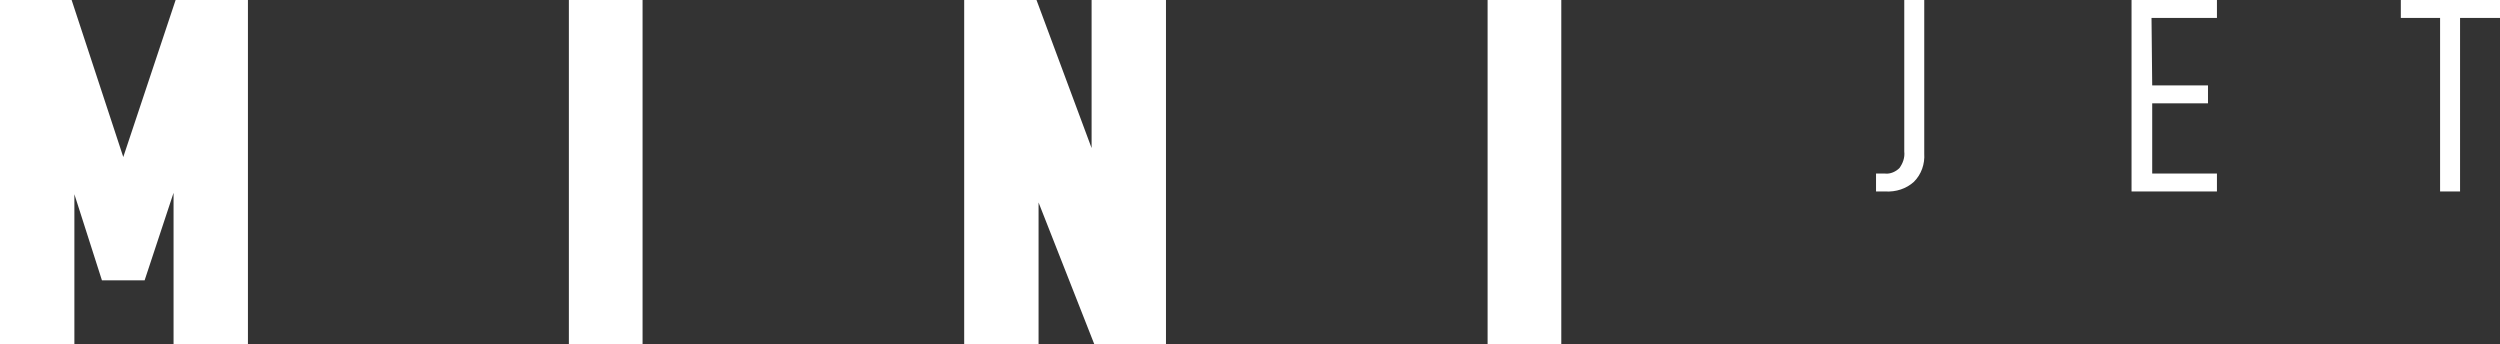
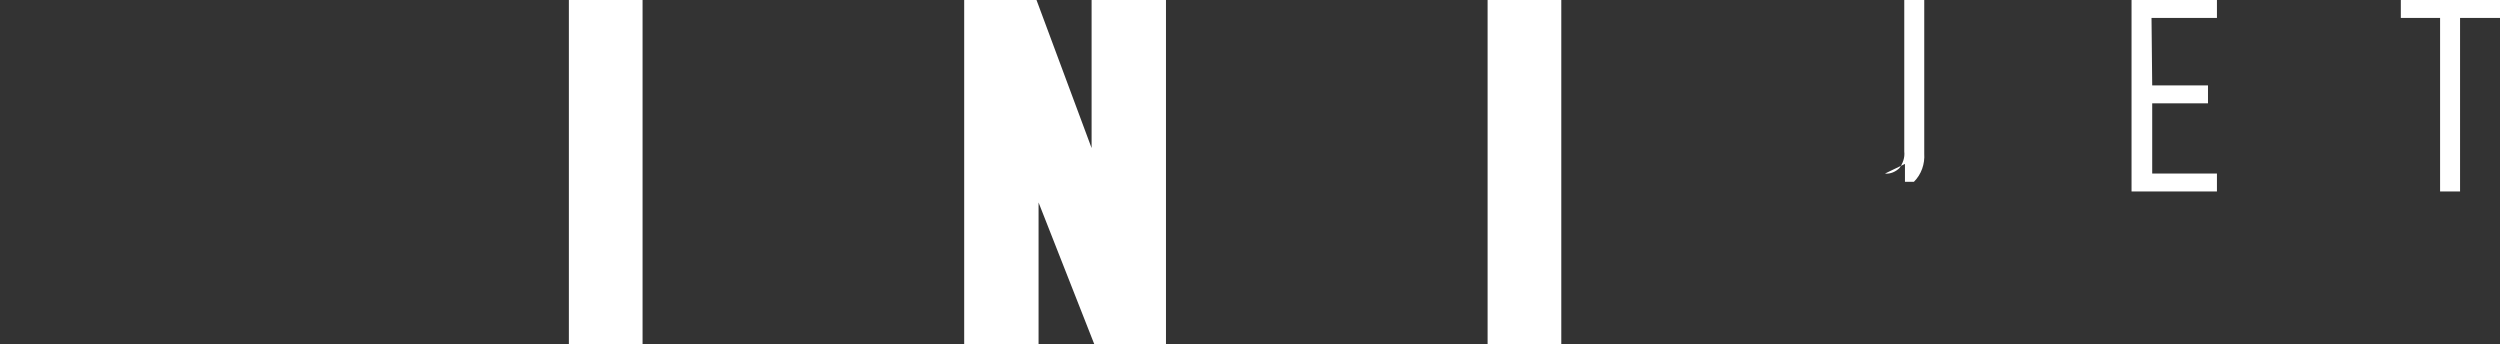
<svg xmlns="http://www.w3.org/2000/svg" version="1.1" id="Capa_1" x="0px" y="0px" viewBox="0 0 363 50" style="enable-background:new 0 0 363 50;" xml:space="preserve">
  <rect x="0" y="0" width="363" height="50" fill="#333333" stroke="none" />
  <style type="text/css">
	.st0{fill:#FFFFFF;}
</style>
  <g>
-     <path class="st0" d="M273.7,25.2c0.8,0.1,1.6-0.3,2.1-0.8c0.5-0.7,0.8-1.5,0.7-2.4V0h2.9v22.3c0.1,1.5-0.4,3-1.5,4.1   c-1.1,1-2.6,1.5-4.2,1.4h-1.3v-2.6L273.7,25.2L273.7,25.2z" />
+     <path class="st0" d="M273.7,25.2c0.8,0.1,1.6-0.3,2.1-0.8c0.5-0.7,0.8-1.5,0.7-2.4V0h2.9v22.3c0.1,1.5-0.4,3-1.5,4.1   h-1.3v-2.6L273.7,25.2L273.7,25.2z" />
    <path class="st0" d="M312.5,12.4h8.1V15h-8.1v10.2h9.4v2.6h-12.4V0h12.4v2.6h-9.5L312.5,12.4L312.5,12.4z" />
    <path class="st0" d="M357.2,2.6v25.2h-2.9V2.6h-5.7V0H363v2.6L357.2,2.6z" />
-     <path class="st0" d="M17.9,22.8L10.4,0H0v50h10.8V28.2l4,12.5h6.2L25.2,28v22H36V0H25.5L17.9,22.8z" />
    <path class="st0" d="M82.6,0h10.7v50H82.6V0z" />
    <path class="st0" d="M158.5,21.5l-8-21.5H140v50h10.8V29.4l8.1,20.6h10.4V0h-10.8V21.5z" />
    <path class="st0" d="M216,0h10.7v50H216V0z" />
  </g>
</svg>